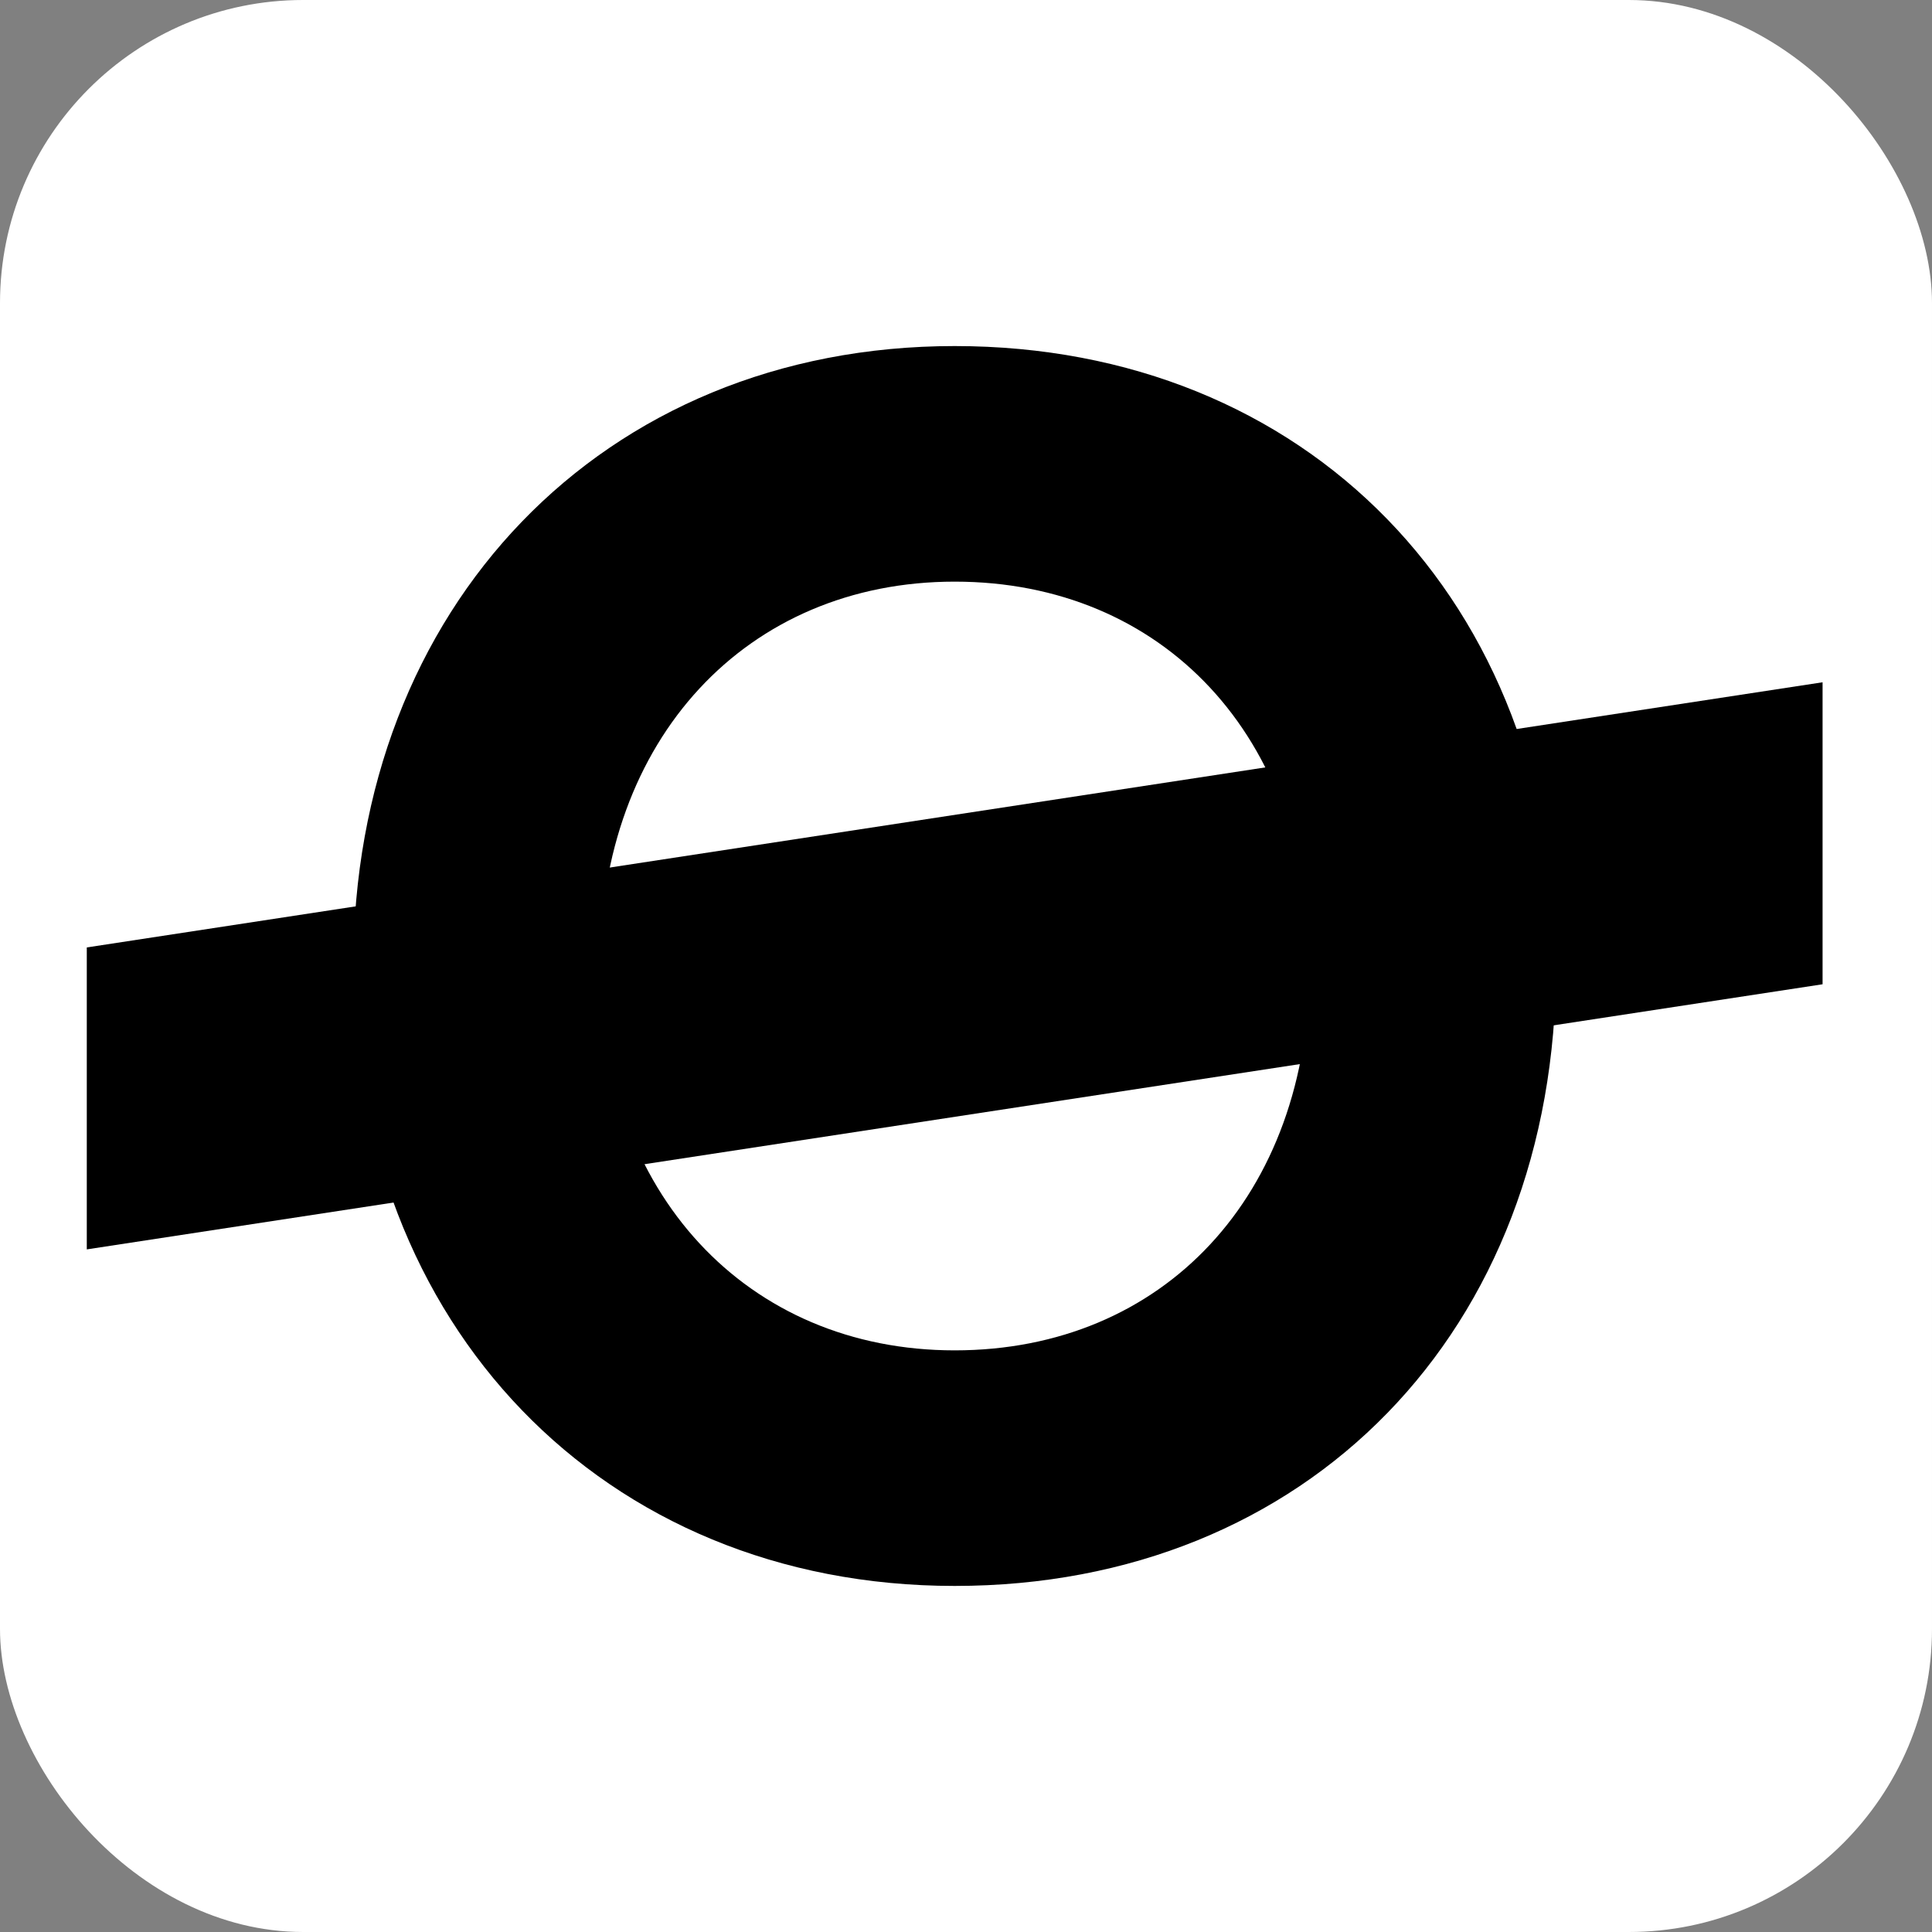
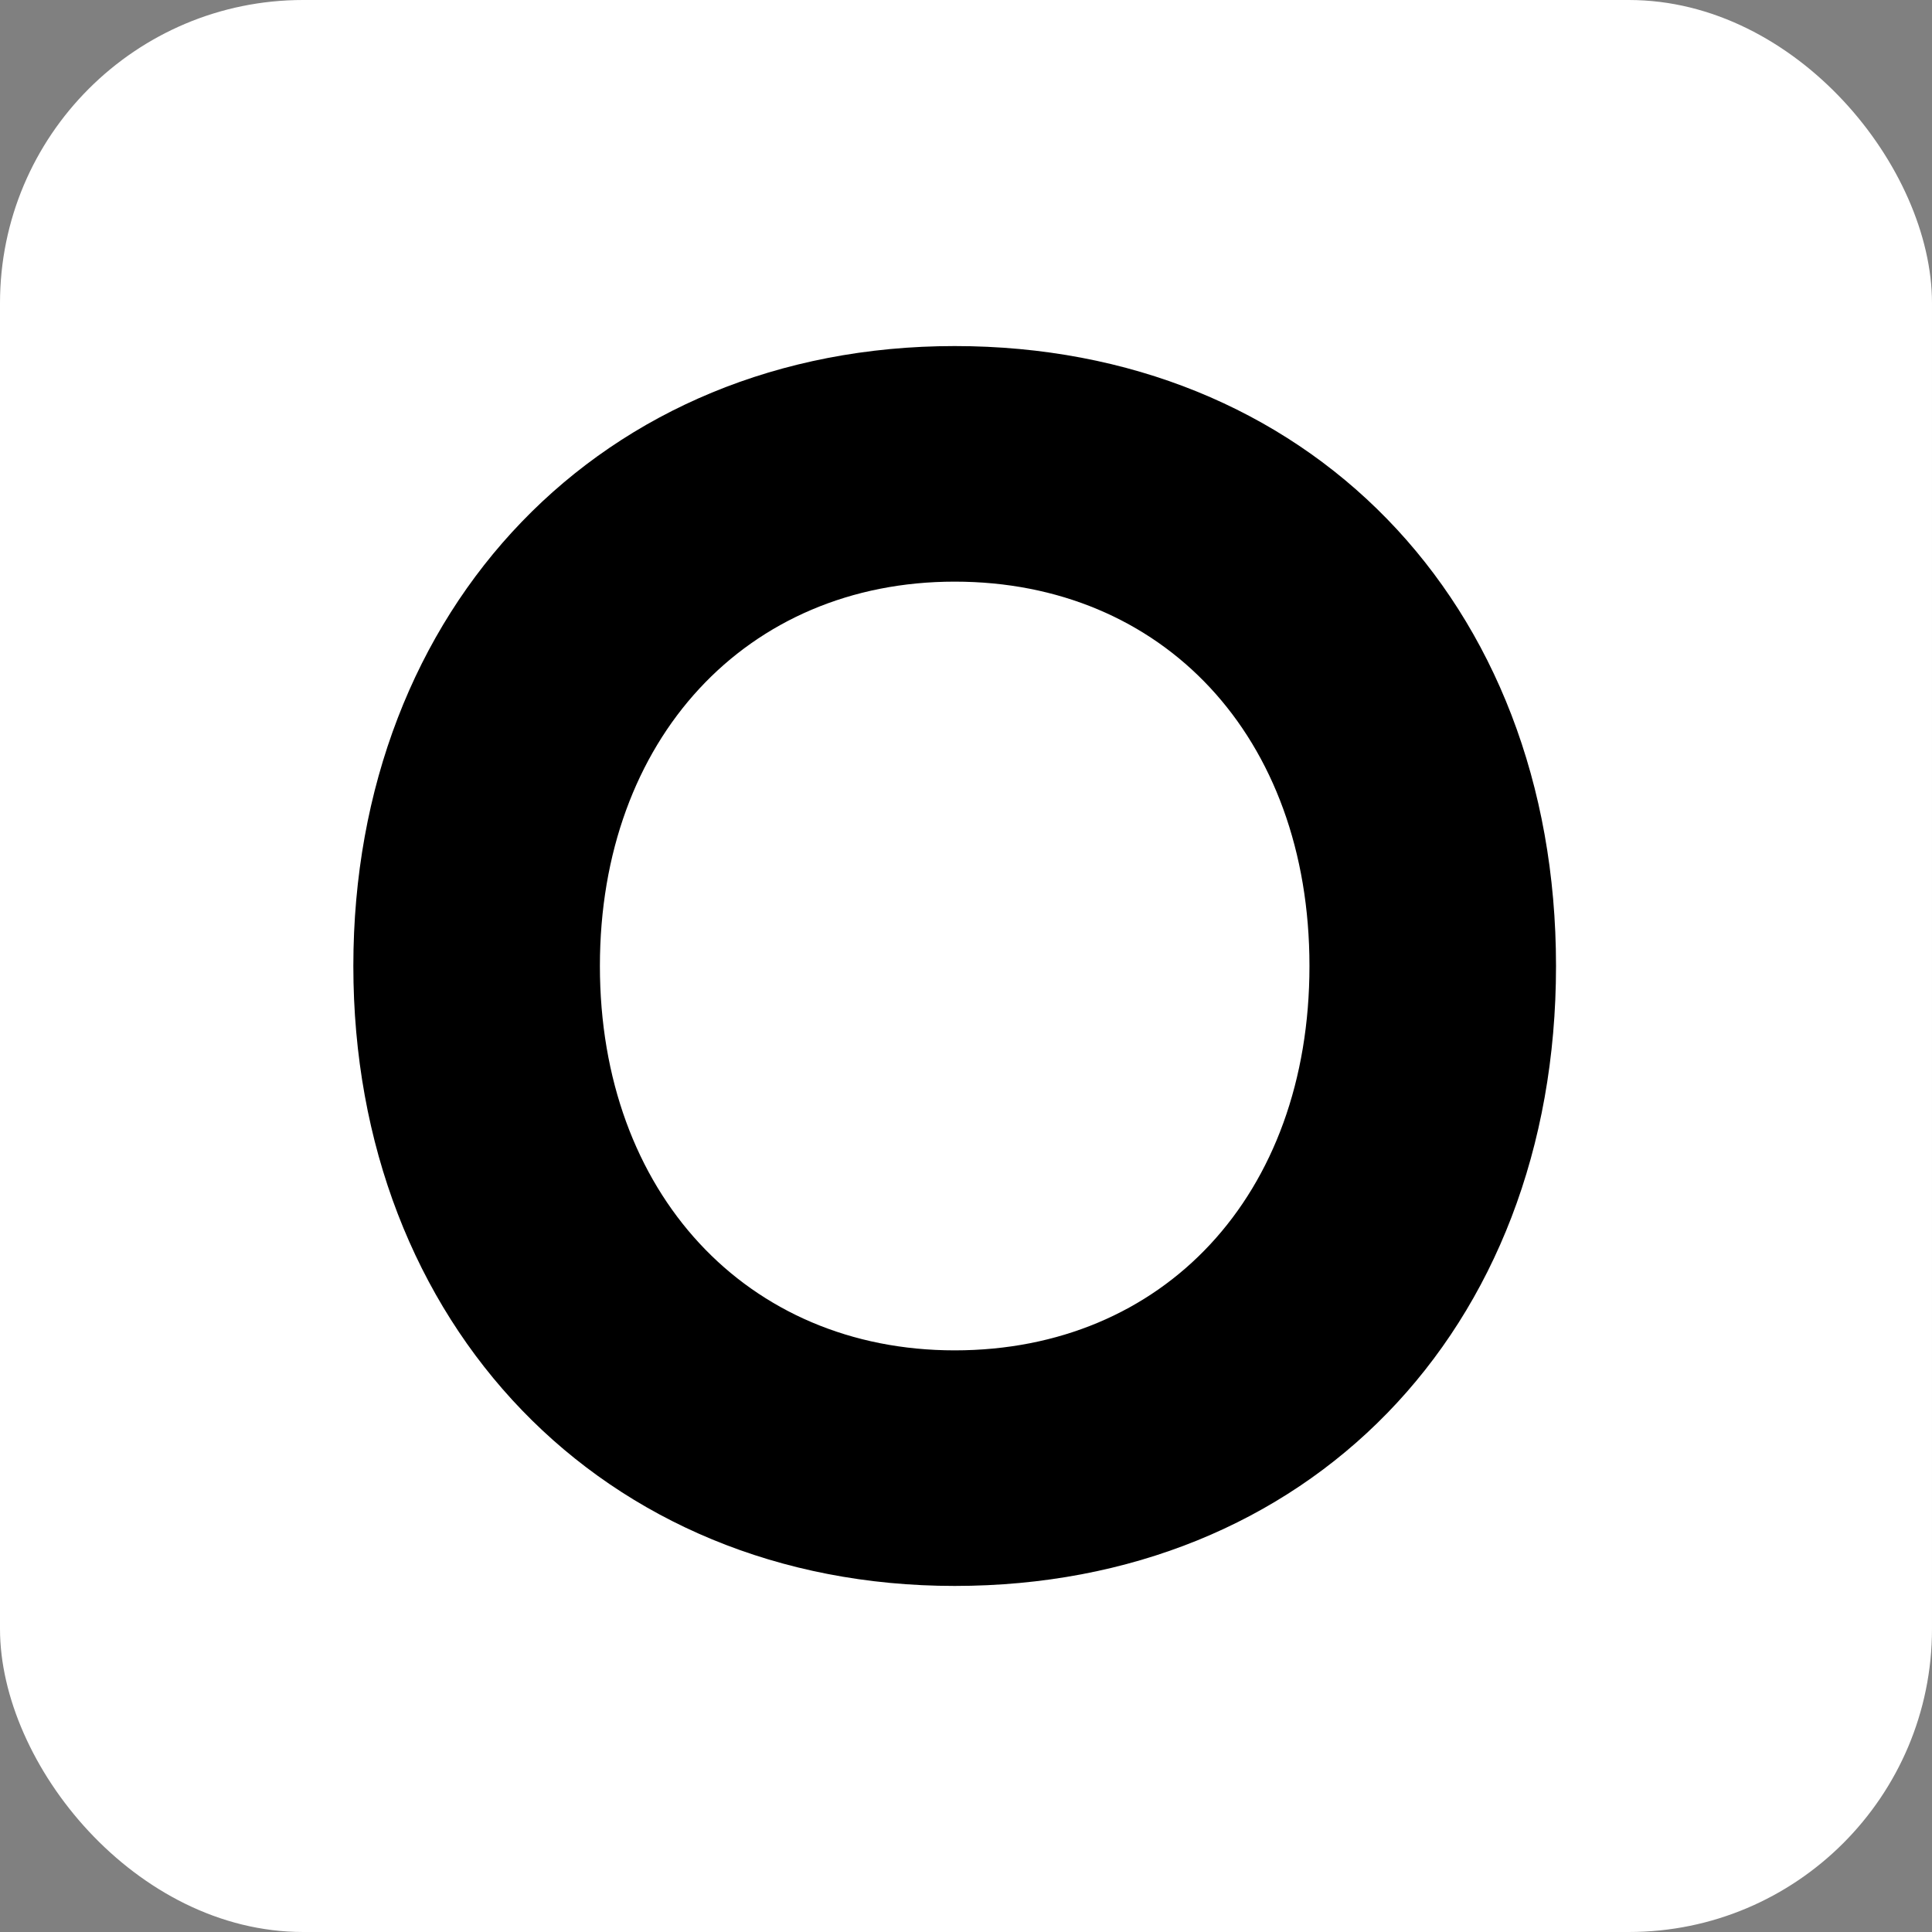
<svg xmlns="http://www.w3.org/2000/svg" width="512" height="512" viewBox="0 0 512 512">
  <rect x="0" y="0" width="512" height="512" fill="#808080" stroke="none" />
  <defs>
    <style>
      .cls-1 {
        fill: #fff;
      }
    </style>
  </defs>
  <rect class="cls-1" width="512" height="512" rx="80.33" ry="80.33" />
  <path d="M253,91.71c-93.43,0-159.36,69.4-159.36,164.29s66.05,164.29,159.36,164.29,159.36-67.46,159.36-164.29-66.25-164.29-159.36-164.29ZM253,357.86c-55.05,0-94.02-41.71-94.02-101.86s38.9-101.86,94.02-101.86,94.02,40.97,94.02,101.86-38.78,101.86-94.02,101.86Z" />
-   <polygon points="483 180.81 23 251.08 23 331.1 483 260.84 483 180.81" />
</svg>